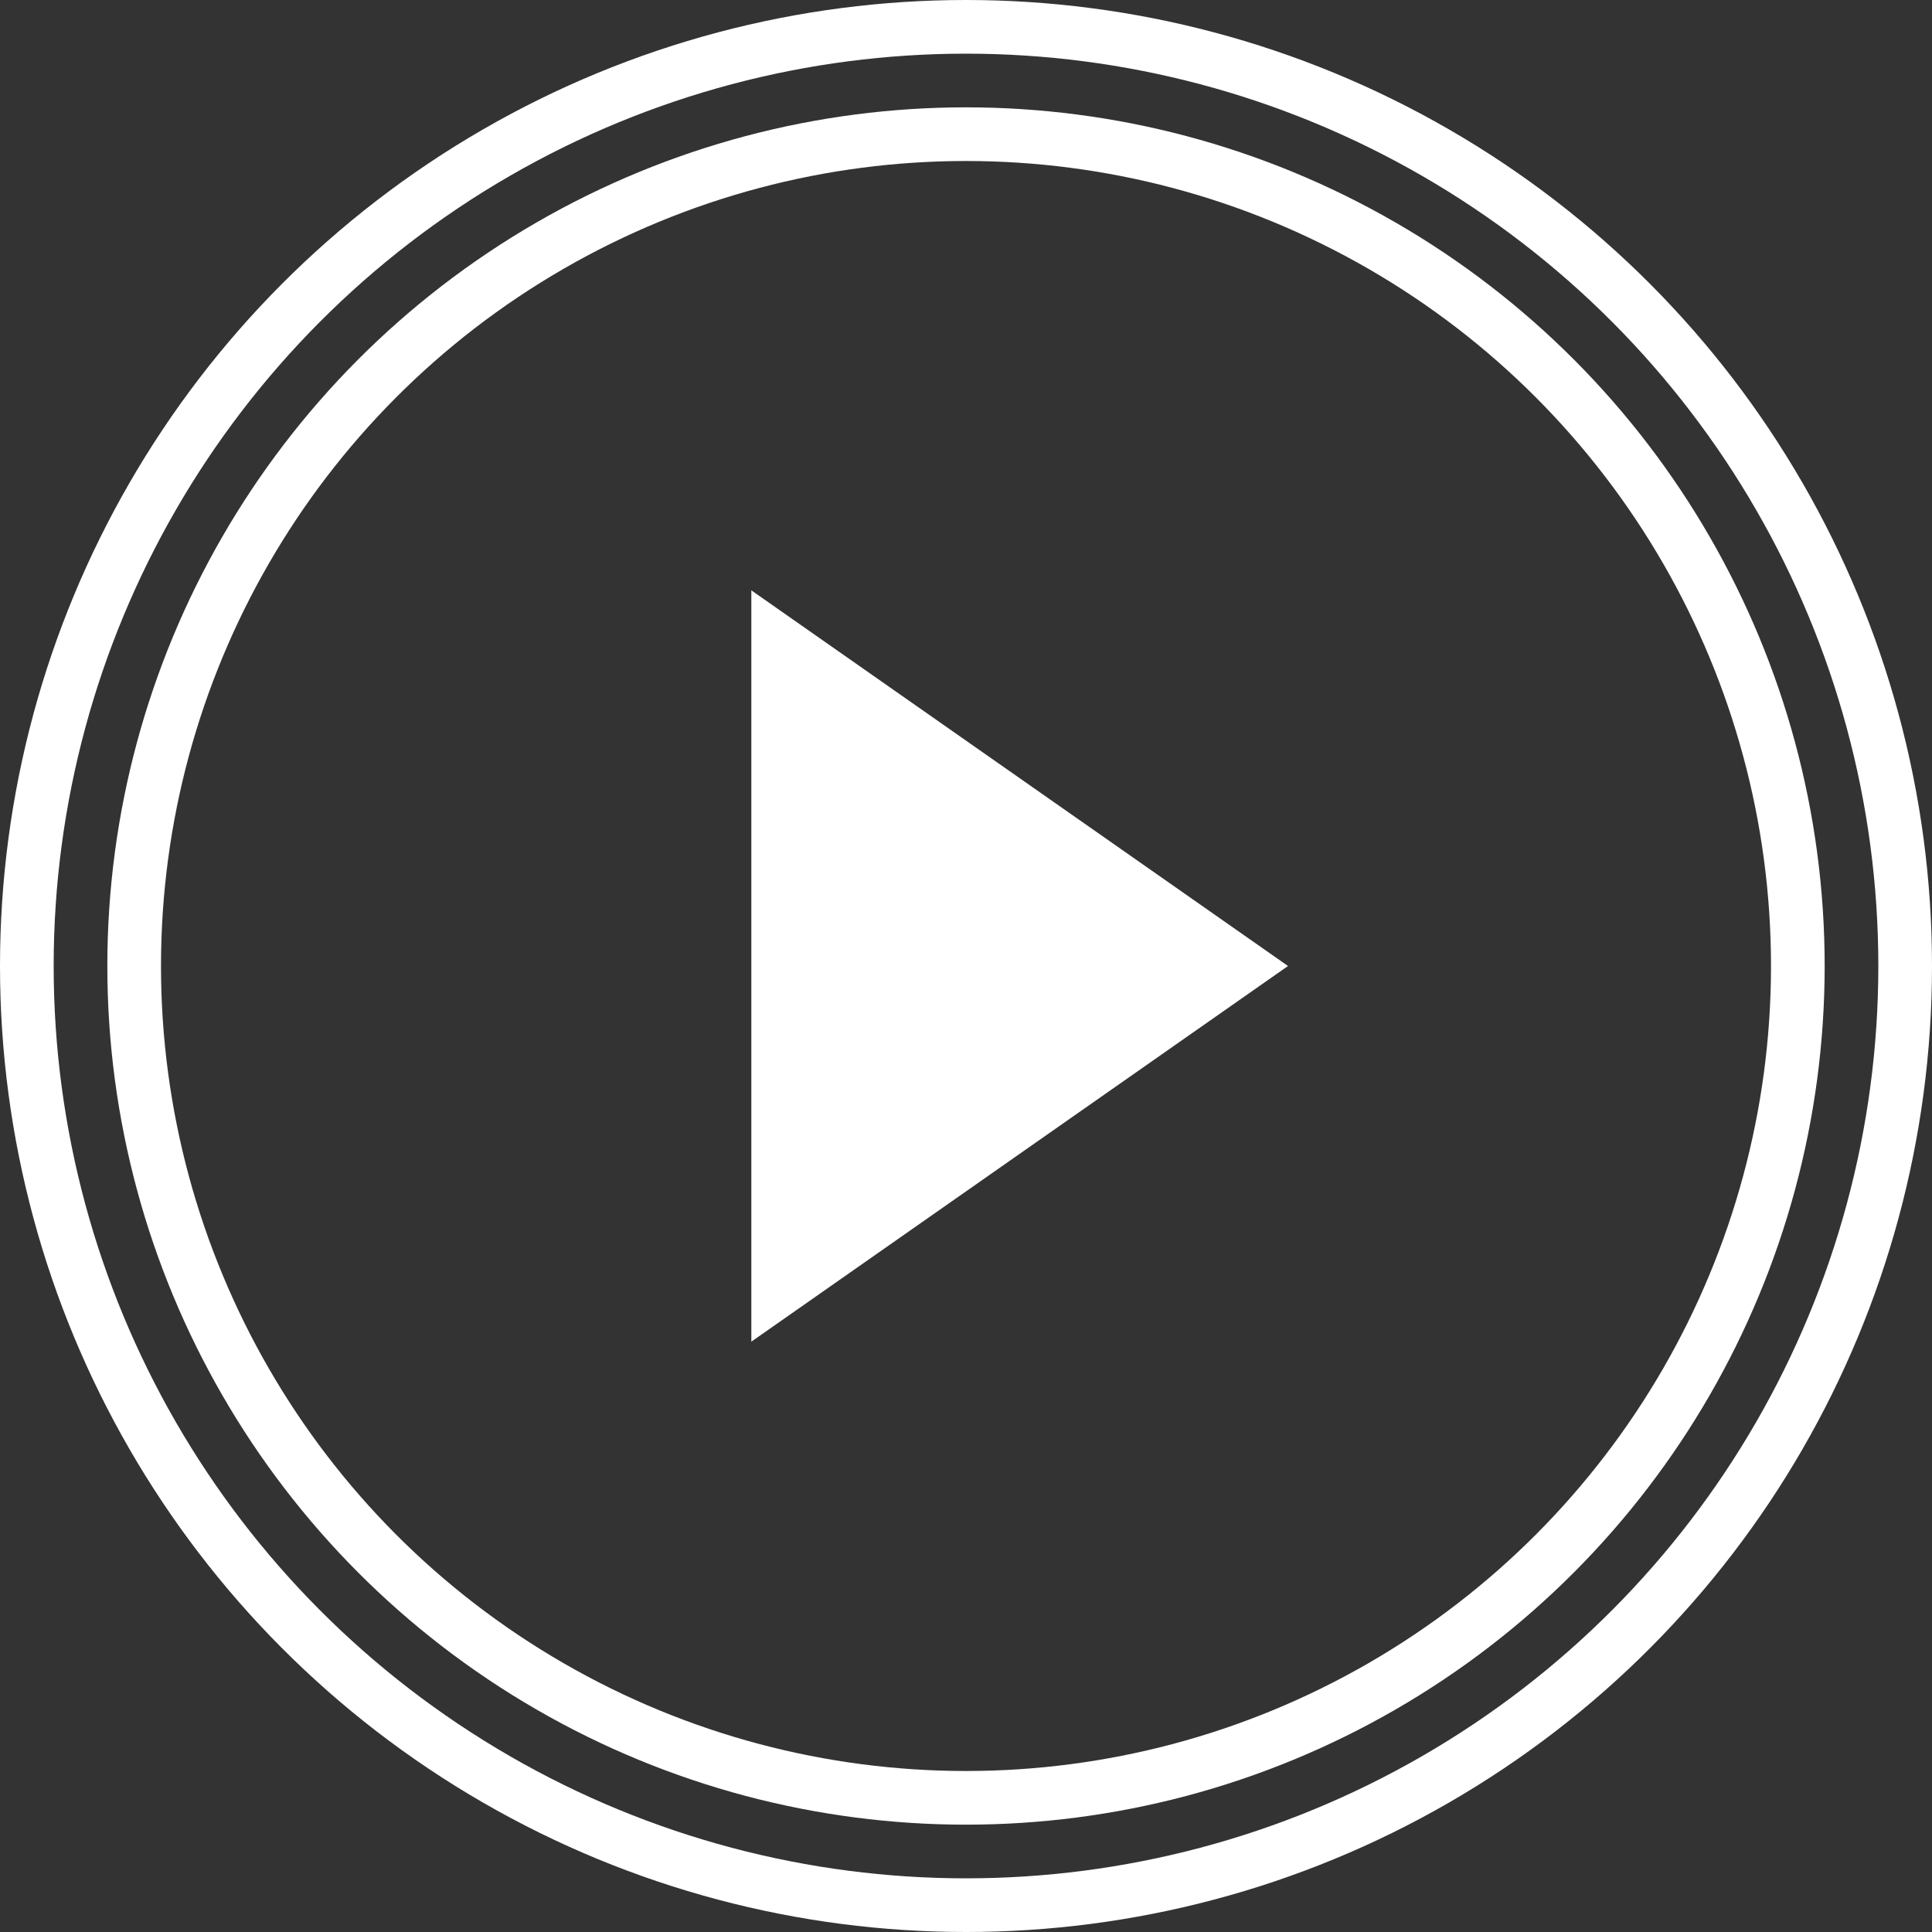
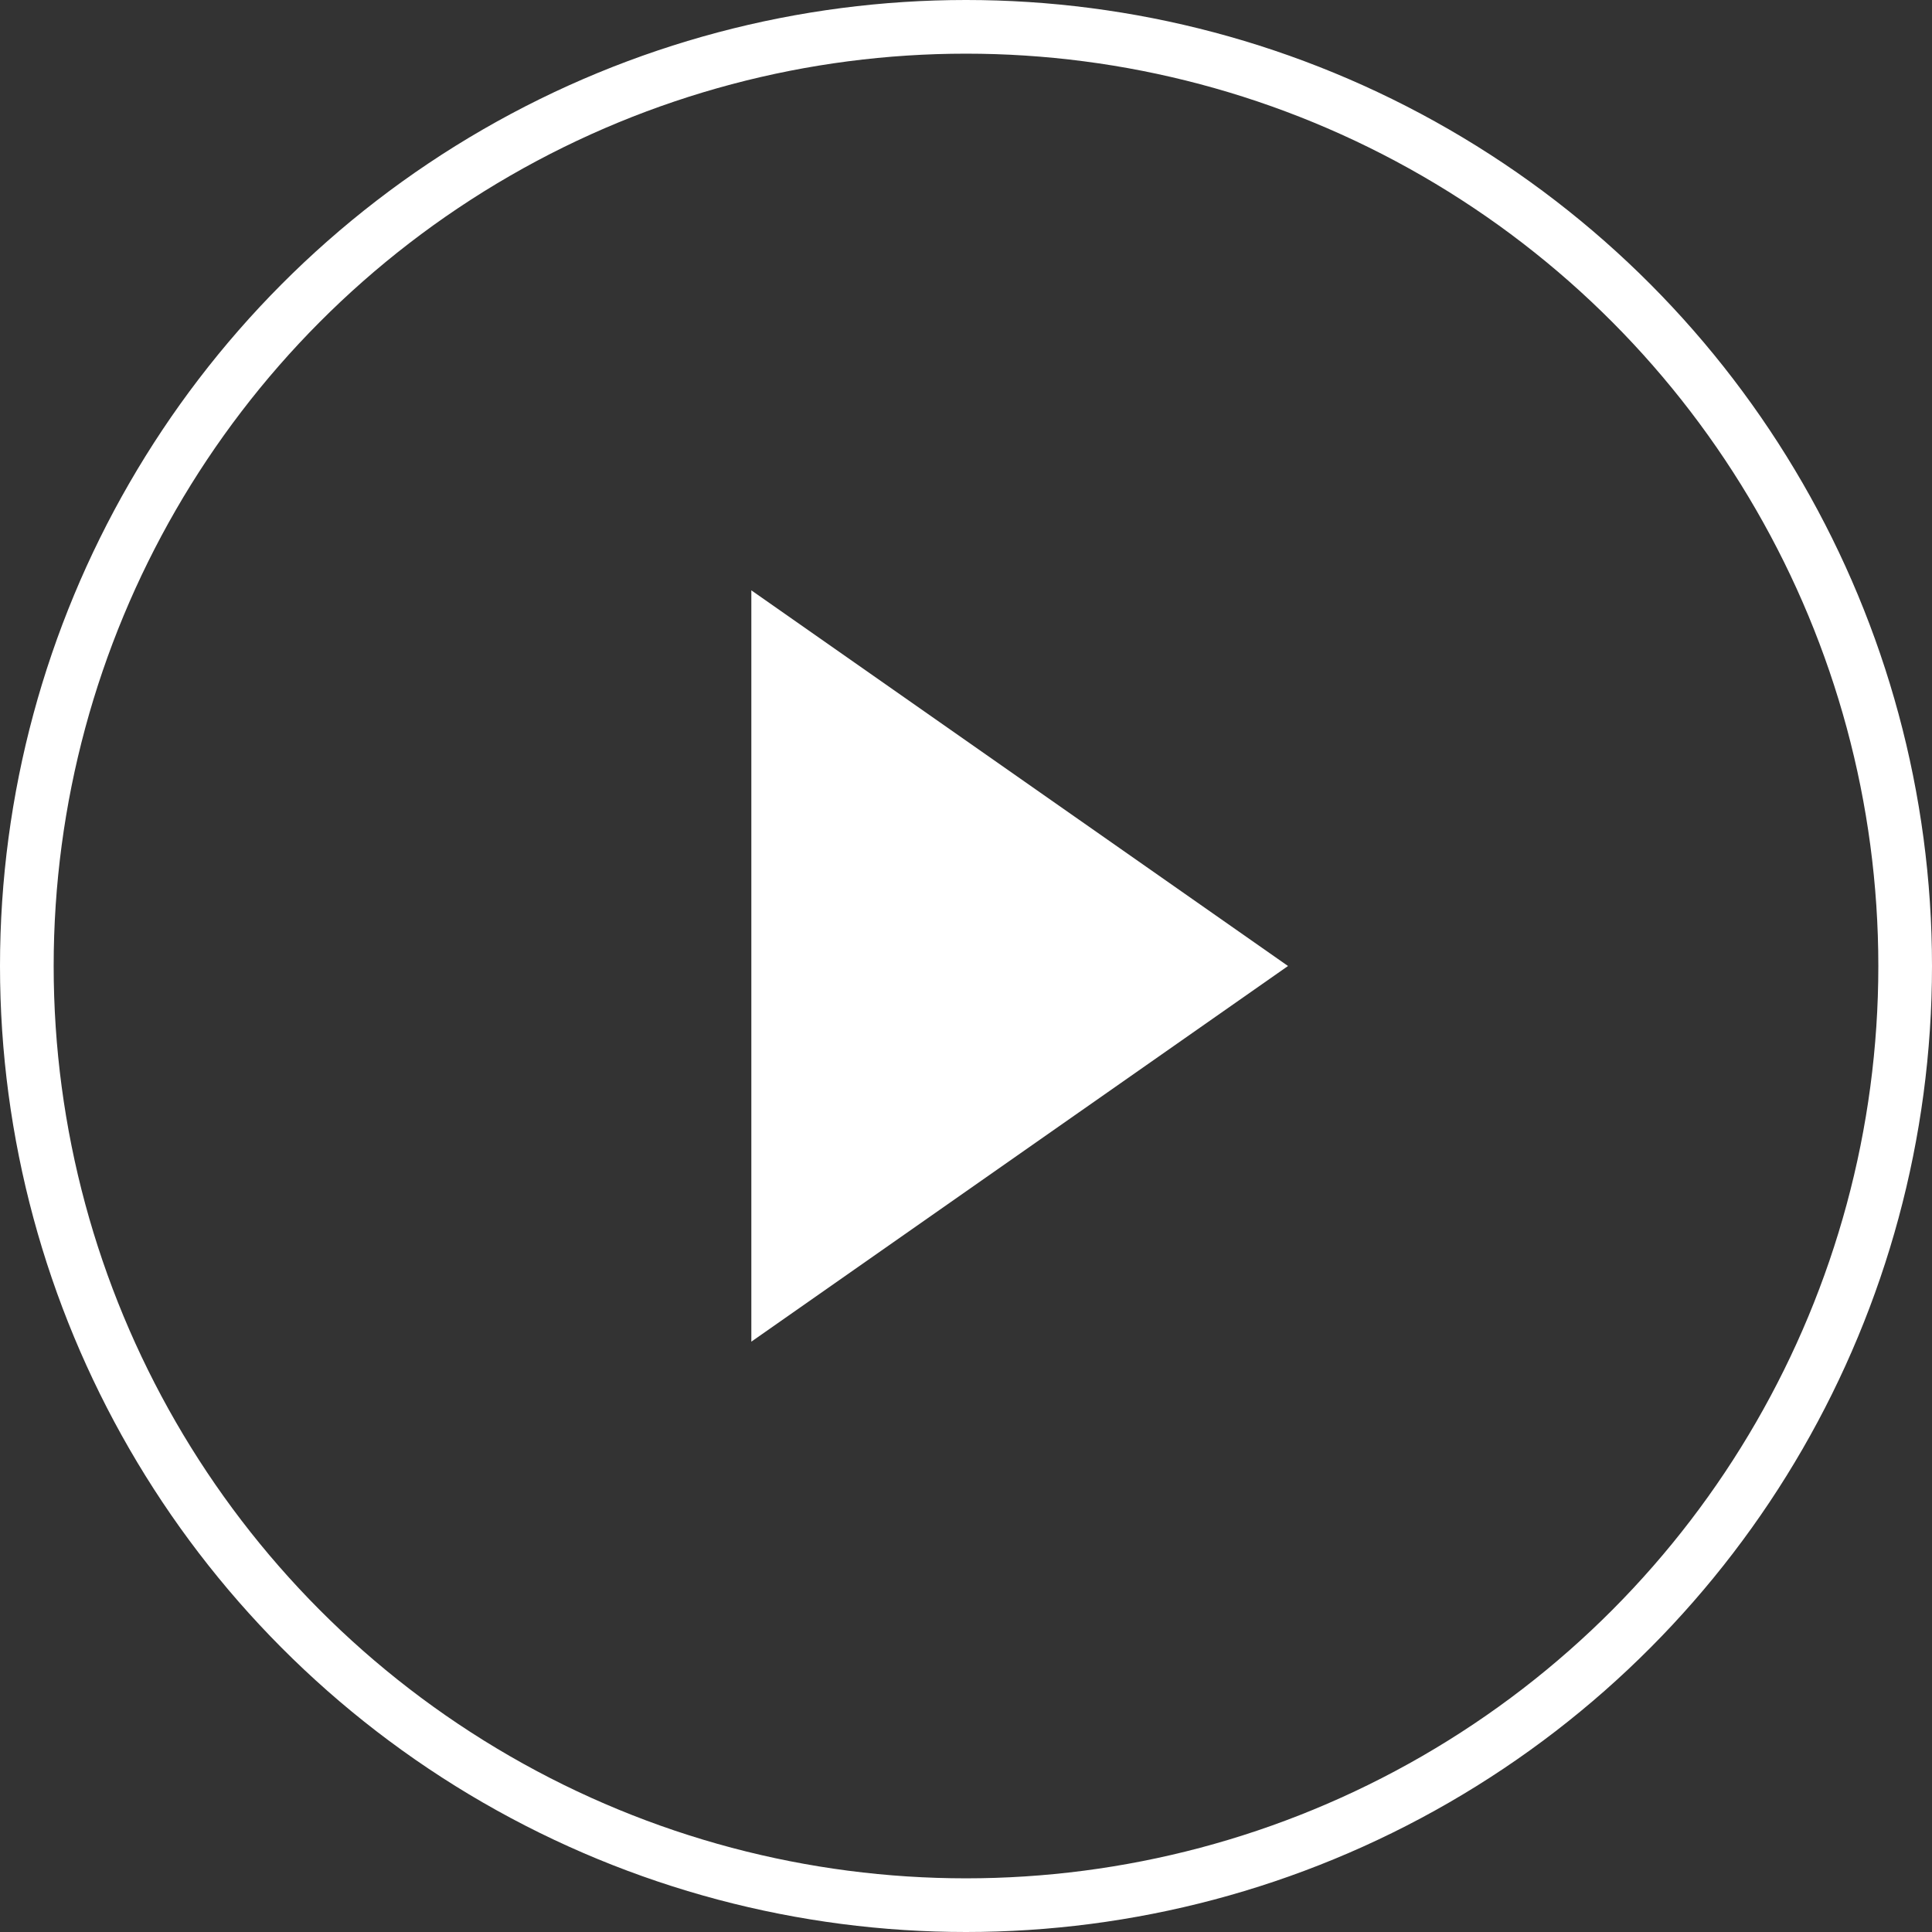
<svg xmlns="http://www.w3.org/2000/svg" width="36" height="36" viewBox="0 0 36 36">
  <rect x="0" y="0" width="36" height="36" fill="#333333" stroke="none" />
  <g id="组_2565" data-name="组 2565" transform="translate(-222 -772)">
-     <path id="多边形_2" data-name="多边形 2" d="M7,0l7,10H0Z" transform="translate(246 783) rotate(90)" fill="#fff" />
+     <path id="多边形_2" data-name="多边形 2" d="M7,0l7,10H0" transform="translate(246 783) rotate(90)" fill="#fff" />
    <g id="椭圆_88" data-name="椭圆 88" transform="translate(224 774)" fill="none" stroke="#fff" stroke-width="1">
      <circle cx="16" cy="16" r="16" stroke="none" />
-       <circle cx="16" cy="16" r="15.5" fill="none" />
    </g>
    <g id="椭圆_89" data-name="椭圆 89" transform="translate(222 772)" fill="none" stroke="#fff" stroke-width="1">
-       <circle cx="18" cy="18" r="18" stroke="none" />
      <circle cx="18" cy="18" r="17.5" fill="none" />
    </g>
  </g>
</svg>